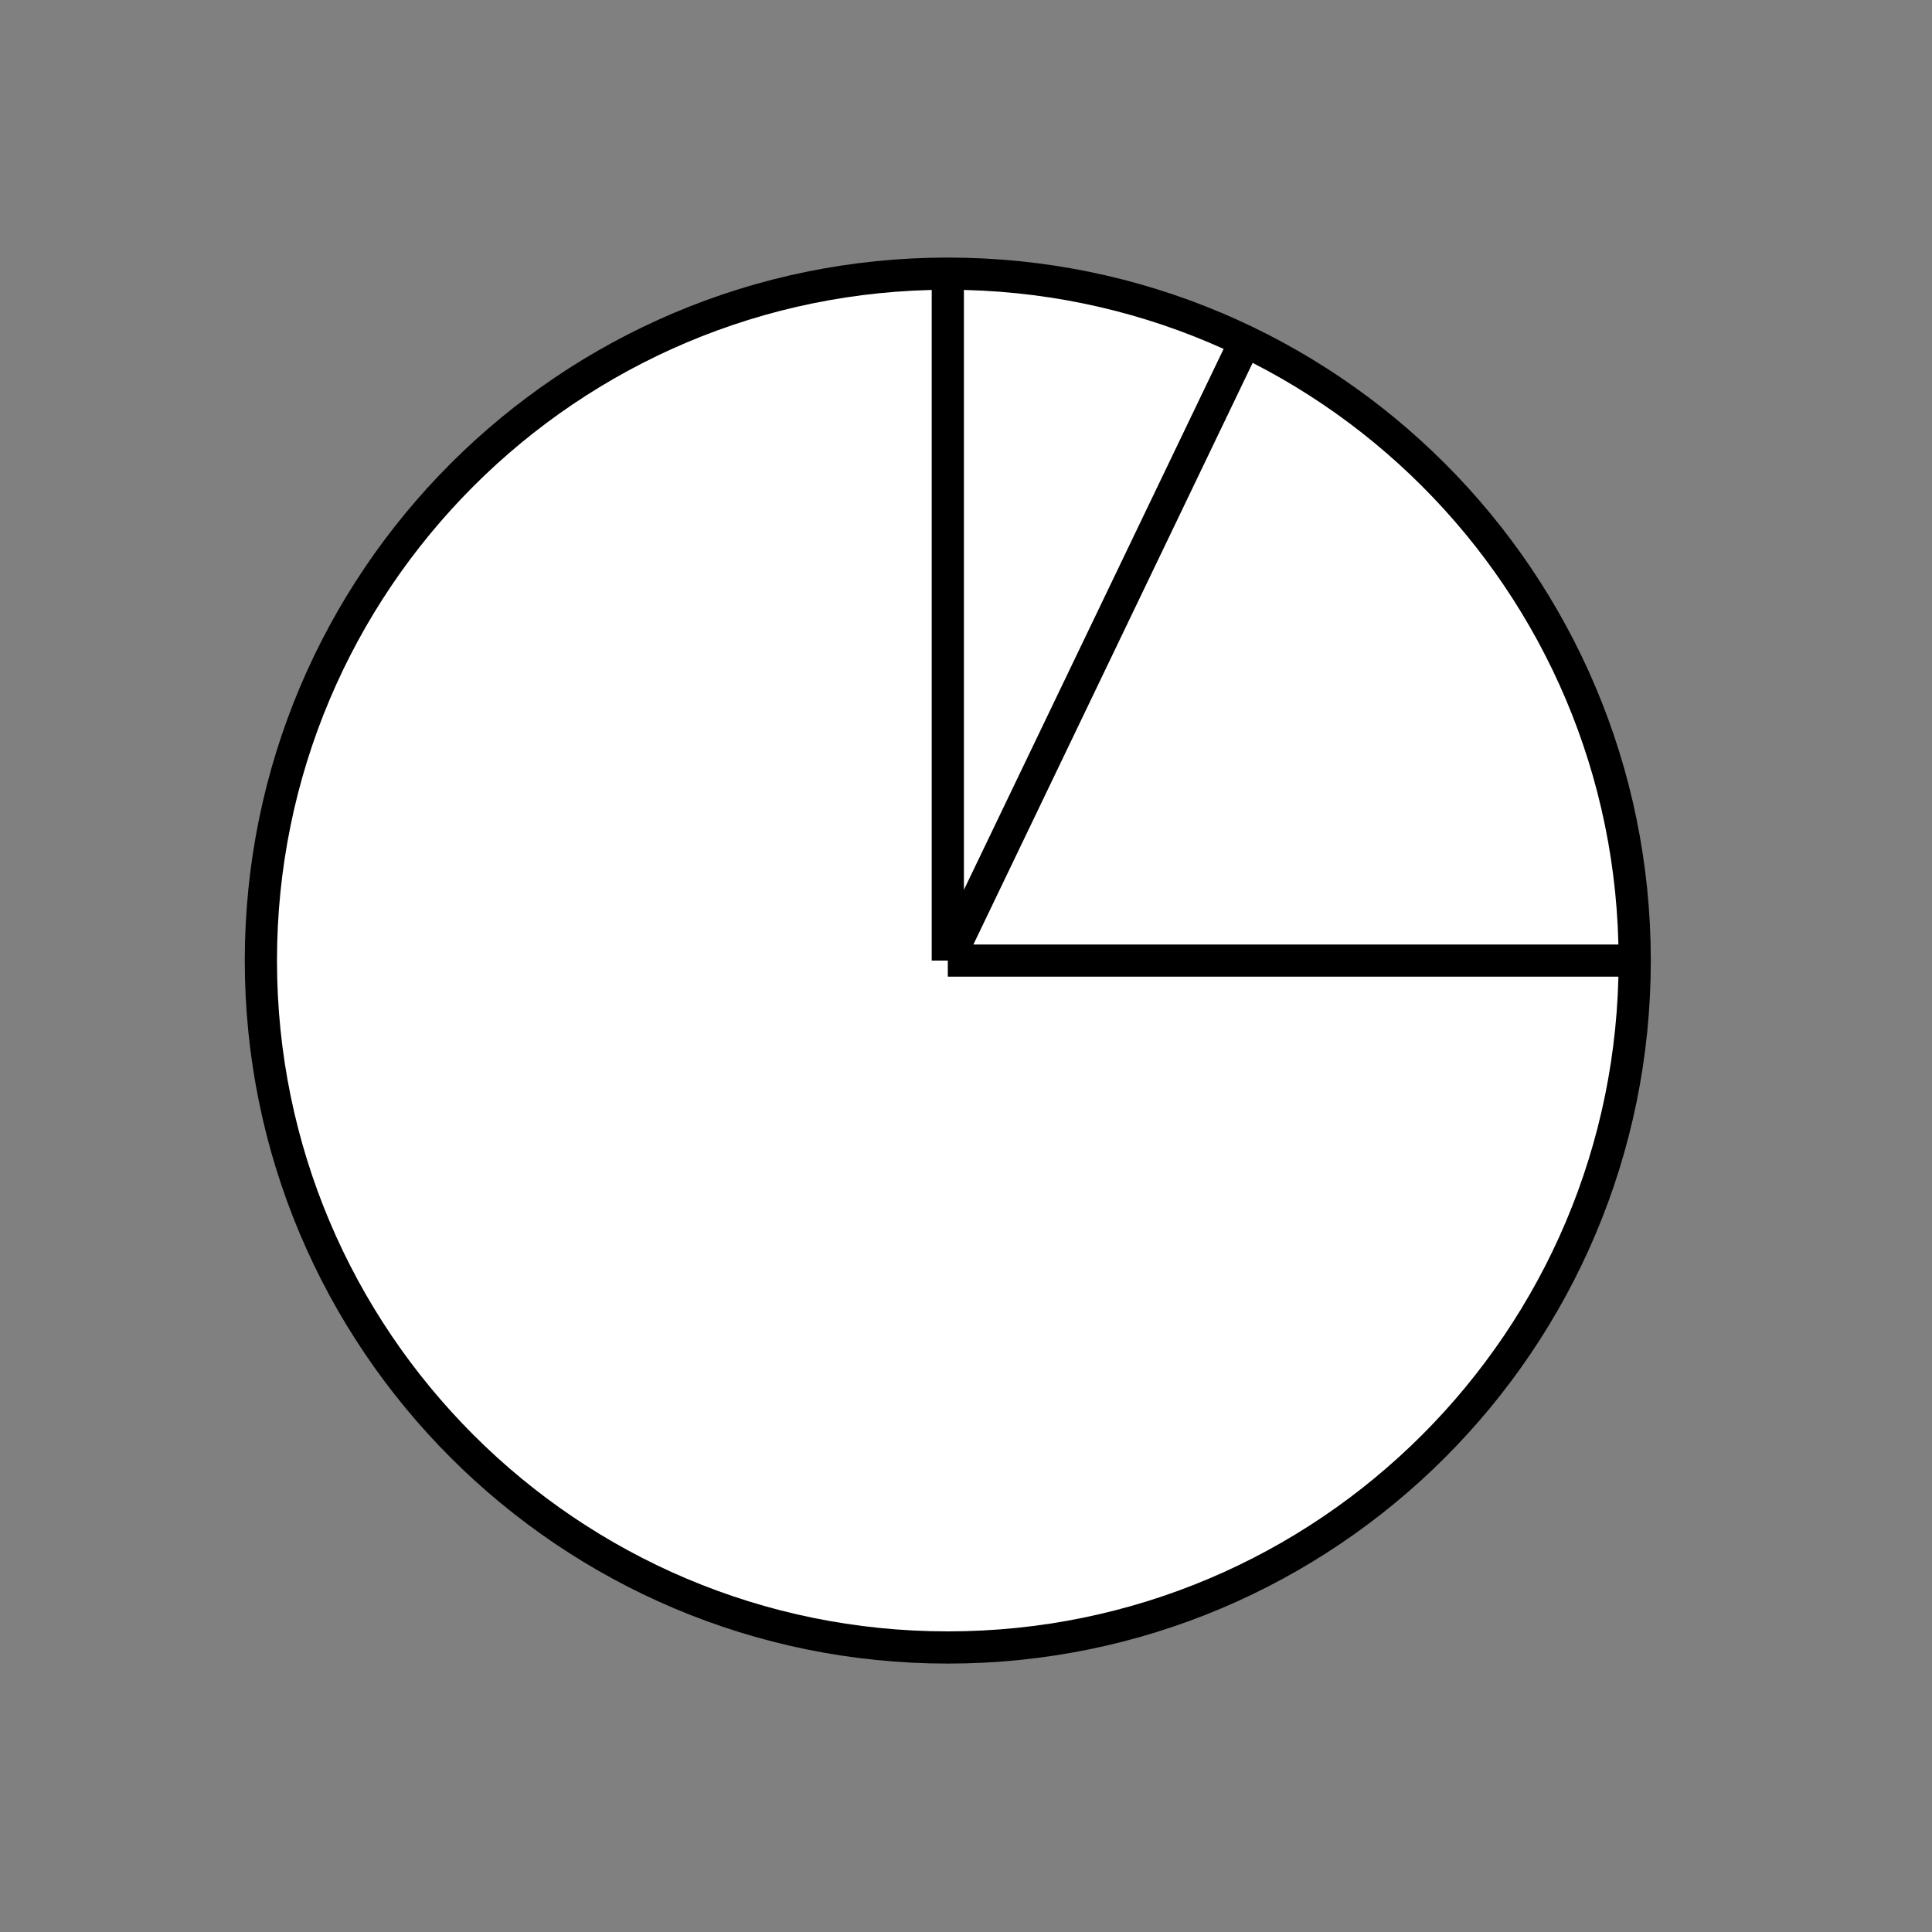
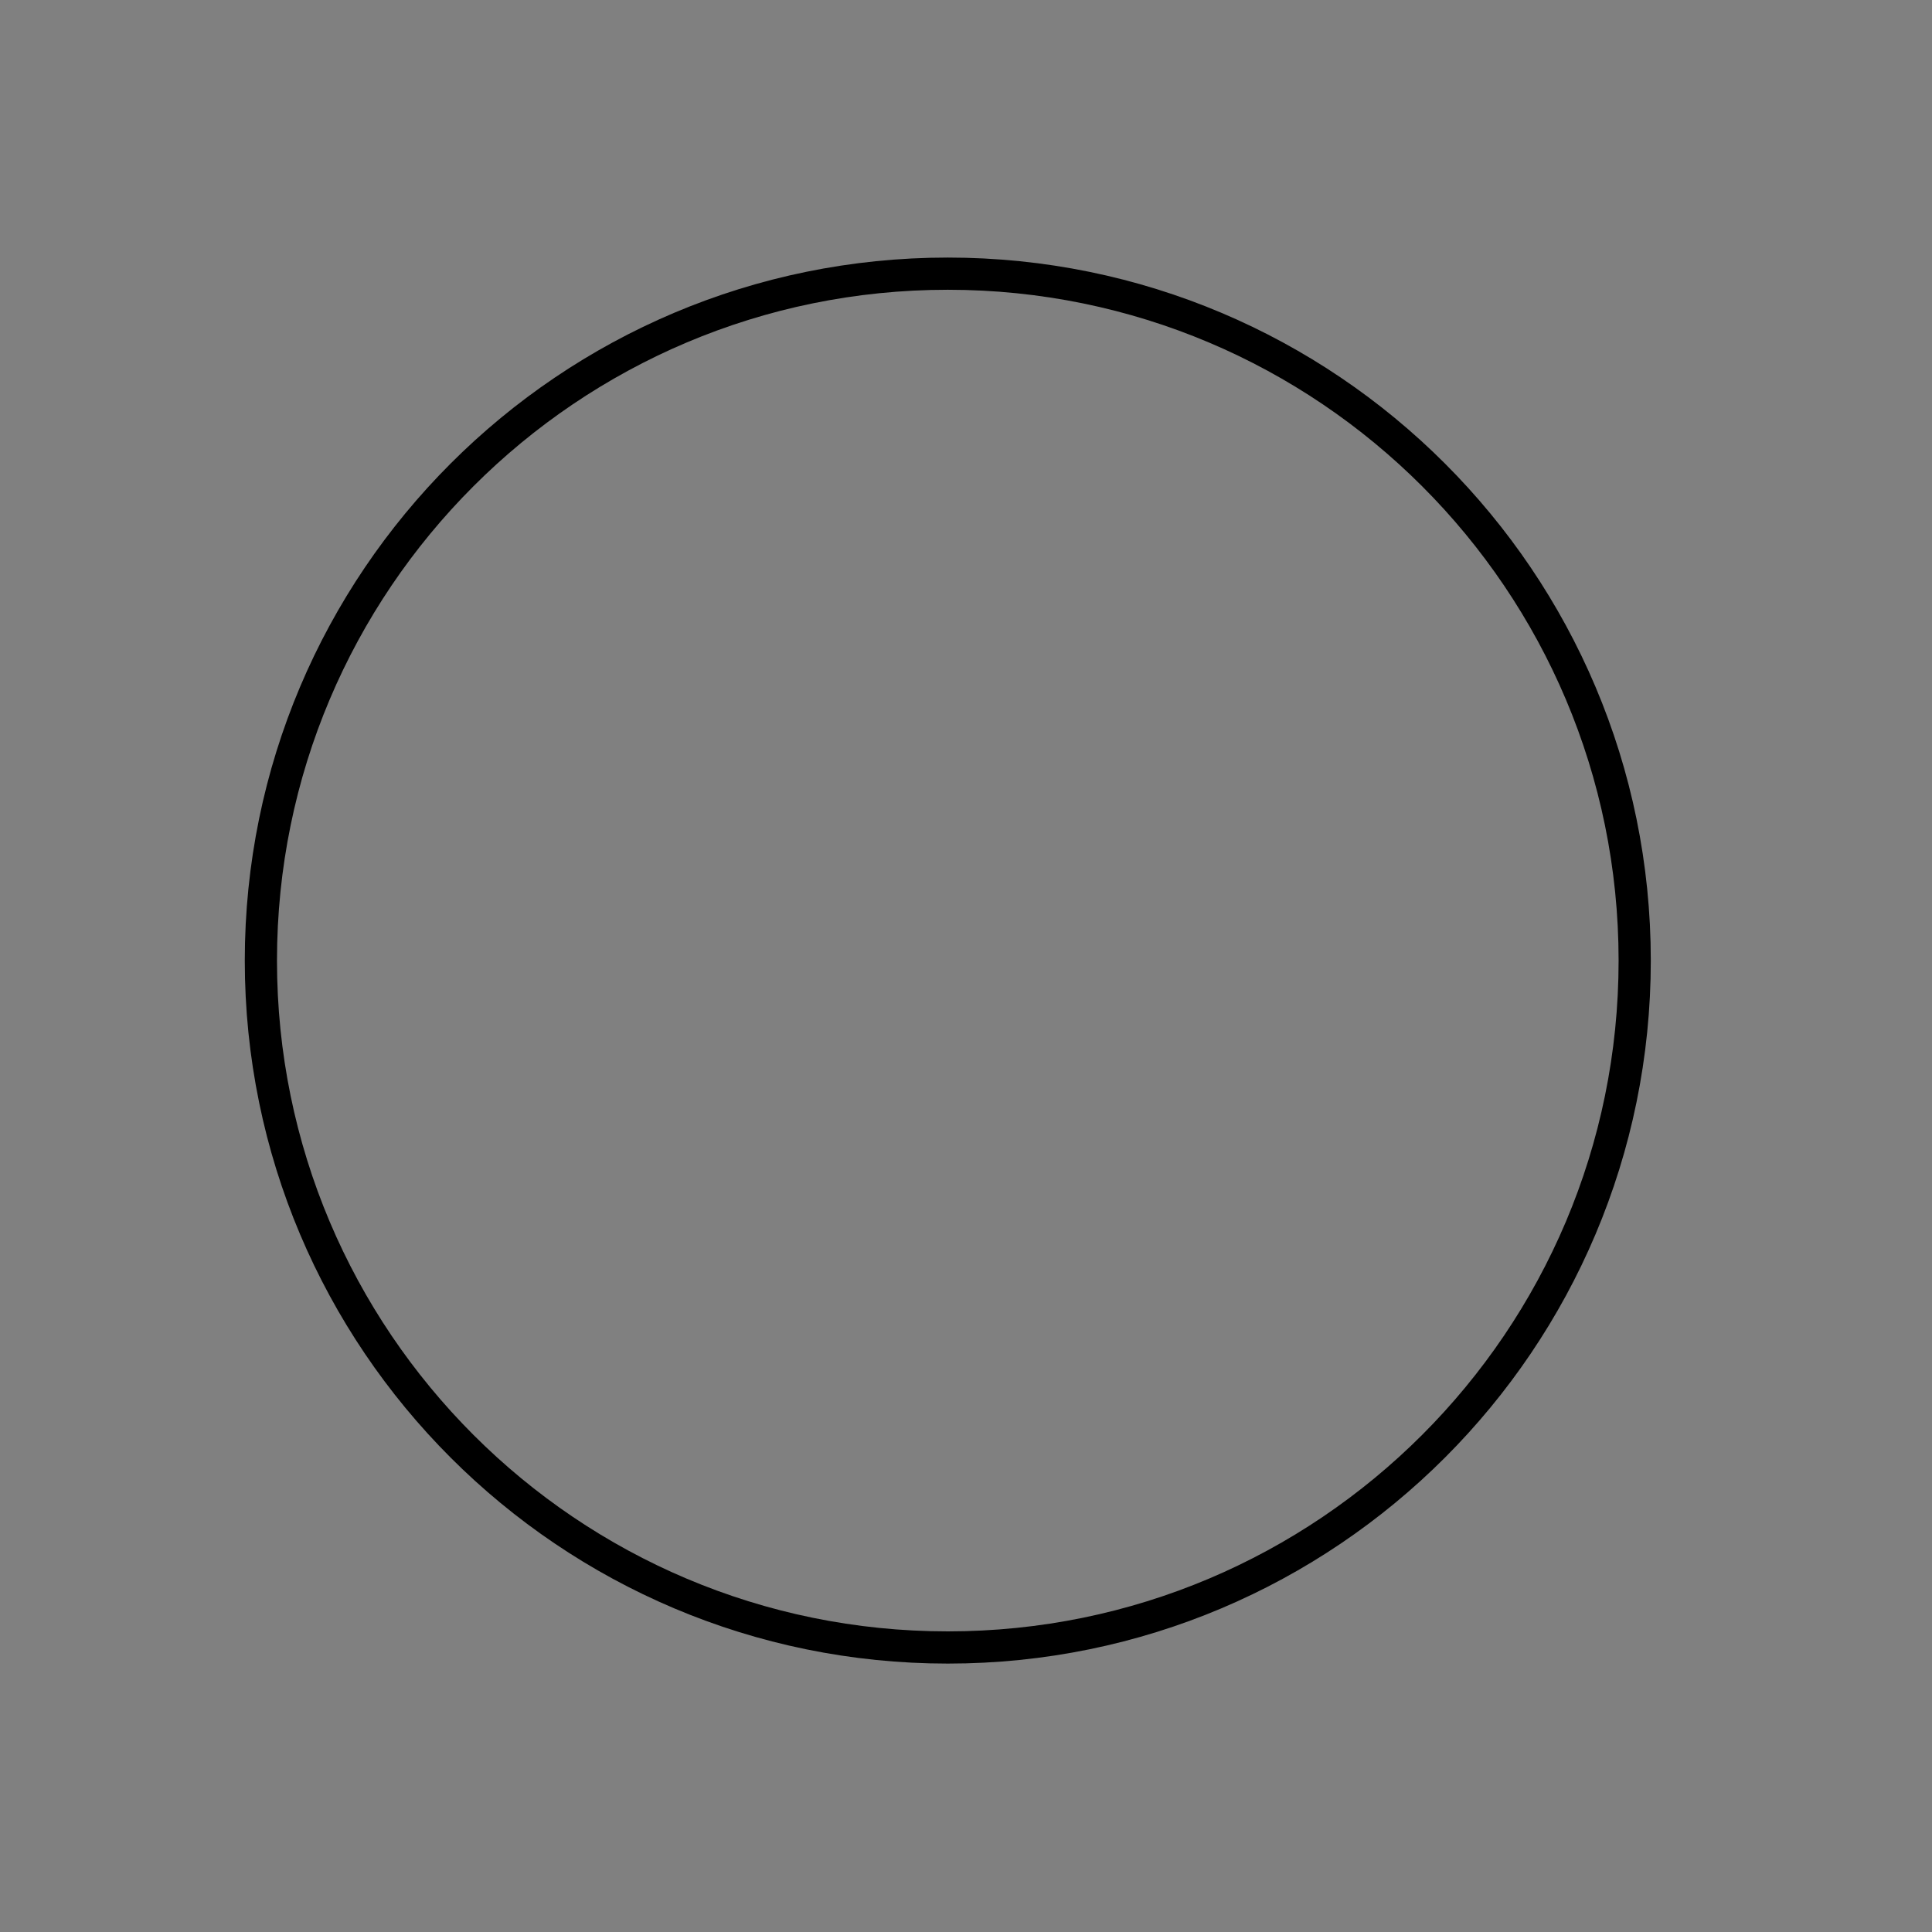
<svg xmlns="http://www.w3.org/2000/svg" xmlns:ns1="http://www.bohemiancoding.com/sketch/ns" width="60px" height="60px" viewBox="0 0 60 60" version="1.1">
  <rect x="0" y="0" width="60" height="60" fill="#808080" stroke="none" />
  <title>counticon-1</title>
  <desc>Created with Sketch.</desc>
  <defs />
  <g id="Page-1" stroke="none" stroke-width="1" fill="none" fill-rule="evenodd" ns1:type="MSPage">
    <g id="counticon-1" ns1:type="MSArtboardGroup">
      <g id="Imported-Layers" ns1:type="MSLayerGroup" transform="translate(8, 8)">
-         <path d="M42.767,21.832 C42.767,33.613 33.216,43.164 21.435,43.164 C9.653,43.164 0.102,33.613 0.102,21.832 C0.102,10.05 9.653,0.499 21.435,0.499 C33.216,0.499 42.767,10.05 42.767,21.832 L42.767,21.832 Z" id="Fill-1" fill="#FFFFFF" ns1:type="MSShapeGroup" />
        <path d="M42.767,21.832 C42.767,33.613 33.216,43.164 21.435,43.164 C9.653,43.164 0.102,33.613 0.102,21.832 C0.102,10.05 9.653,0.499 21.435,0.499 C33.216,0.499 42.767,10.05 42.767,21.832 L42.767,21.832 Z" id="Stroke-2" stroke="#000000" ns1:type="MSShapeGroup" />
-         <path d="M21.435,21.832 L21.435,0.499 M21.435,21.832 L42.767,21.832 M21.435,21.832 L30.67,2.597" id="Stroke-3" stroke="#000000" ns1:type="MSShapeGroup" />
      </g>
    </g>
  </g>
</svg>